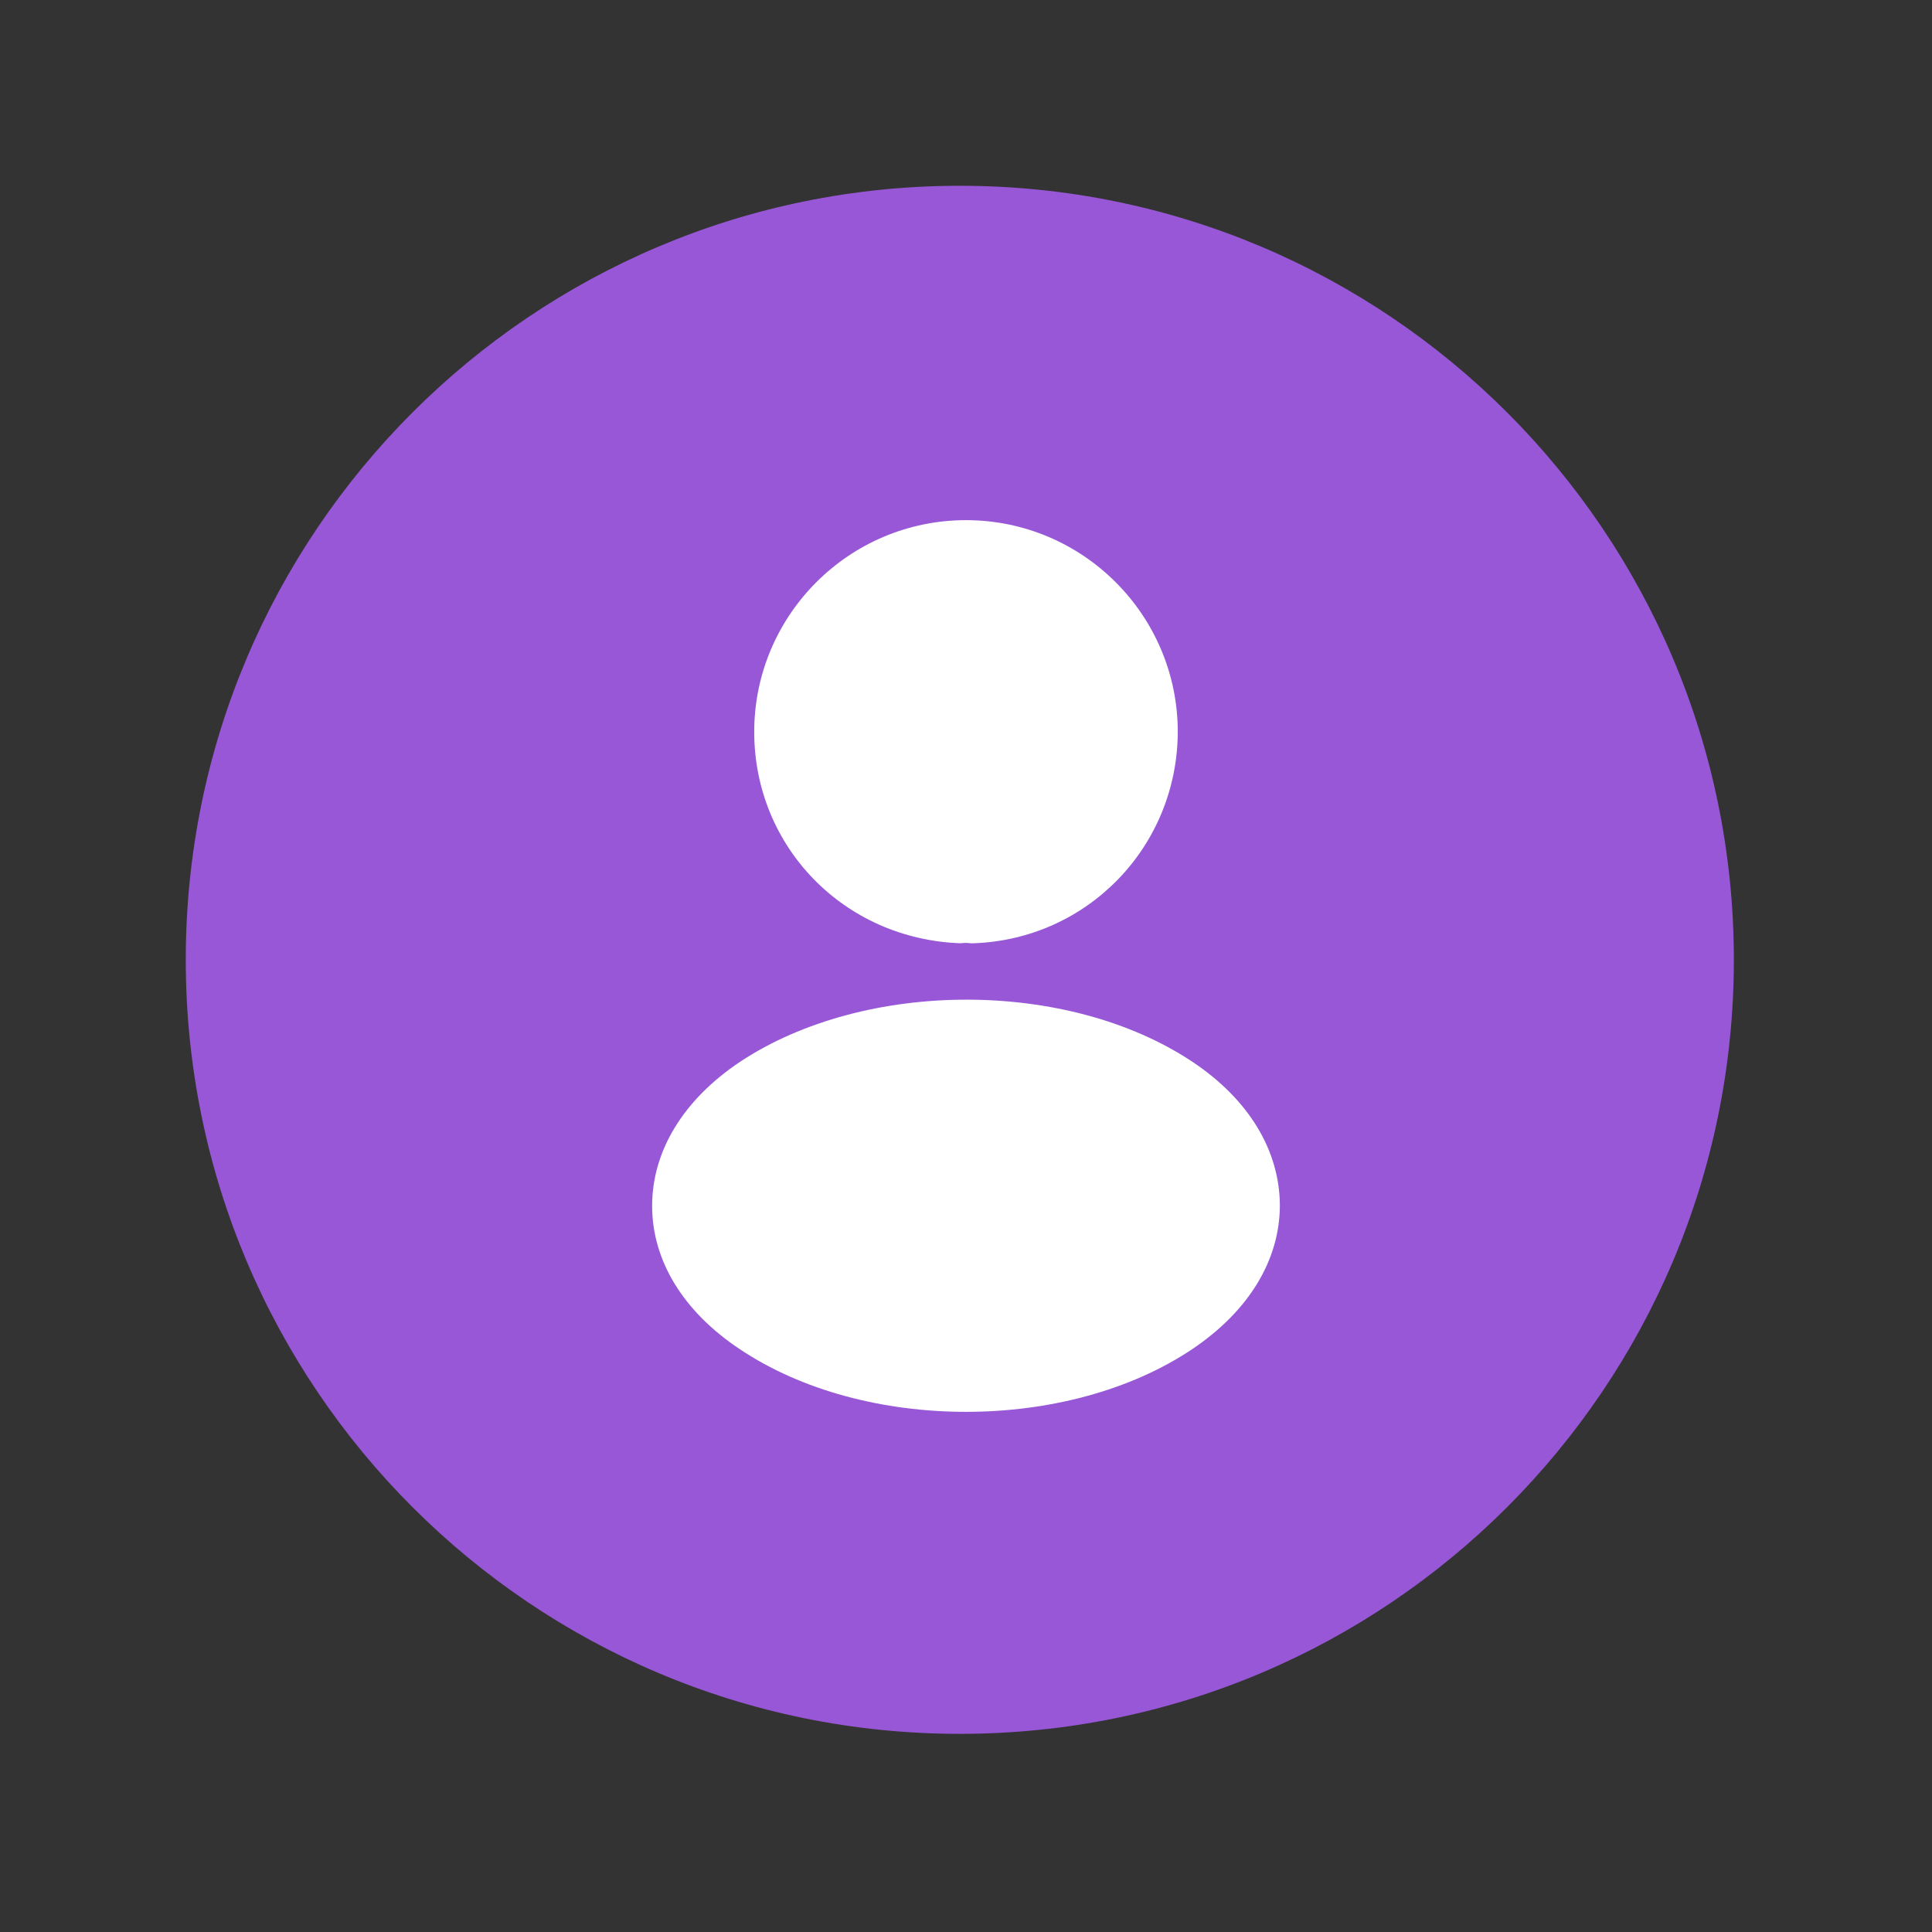
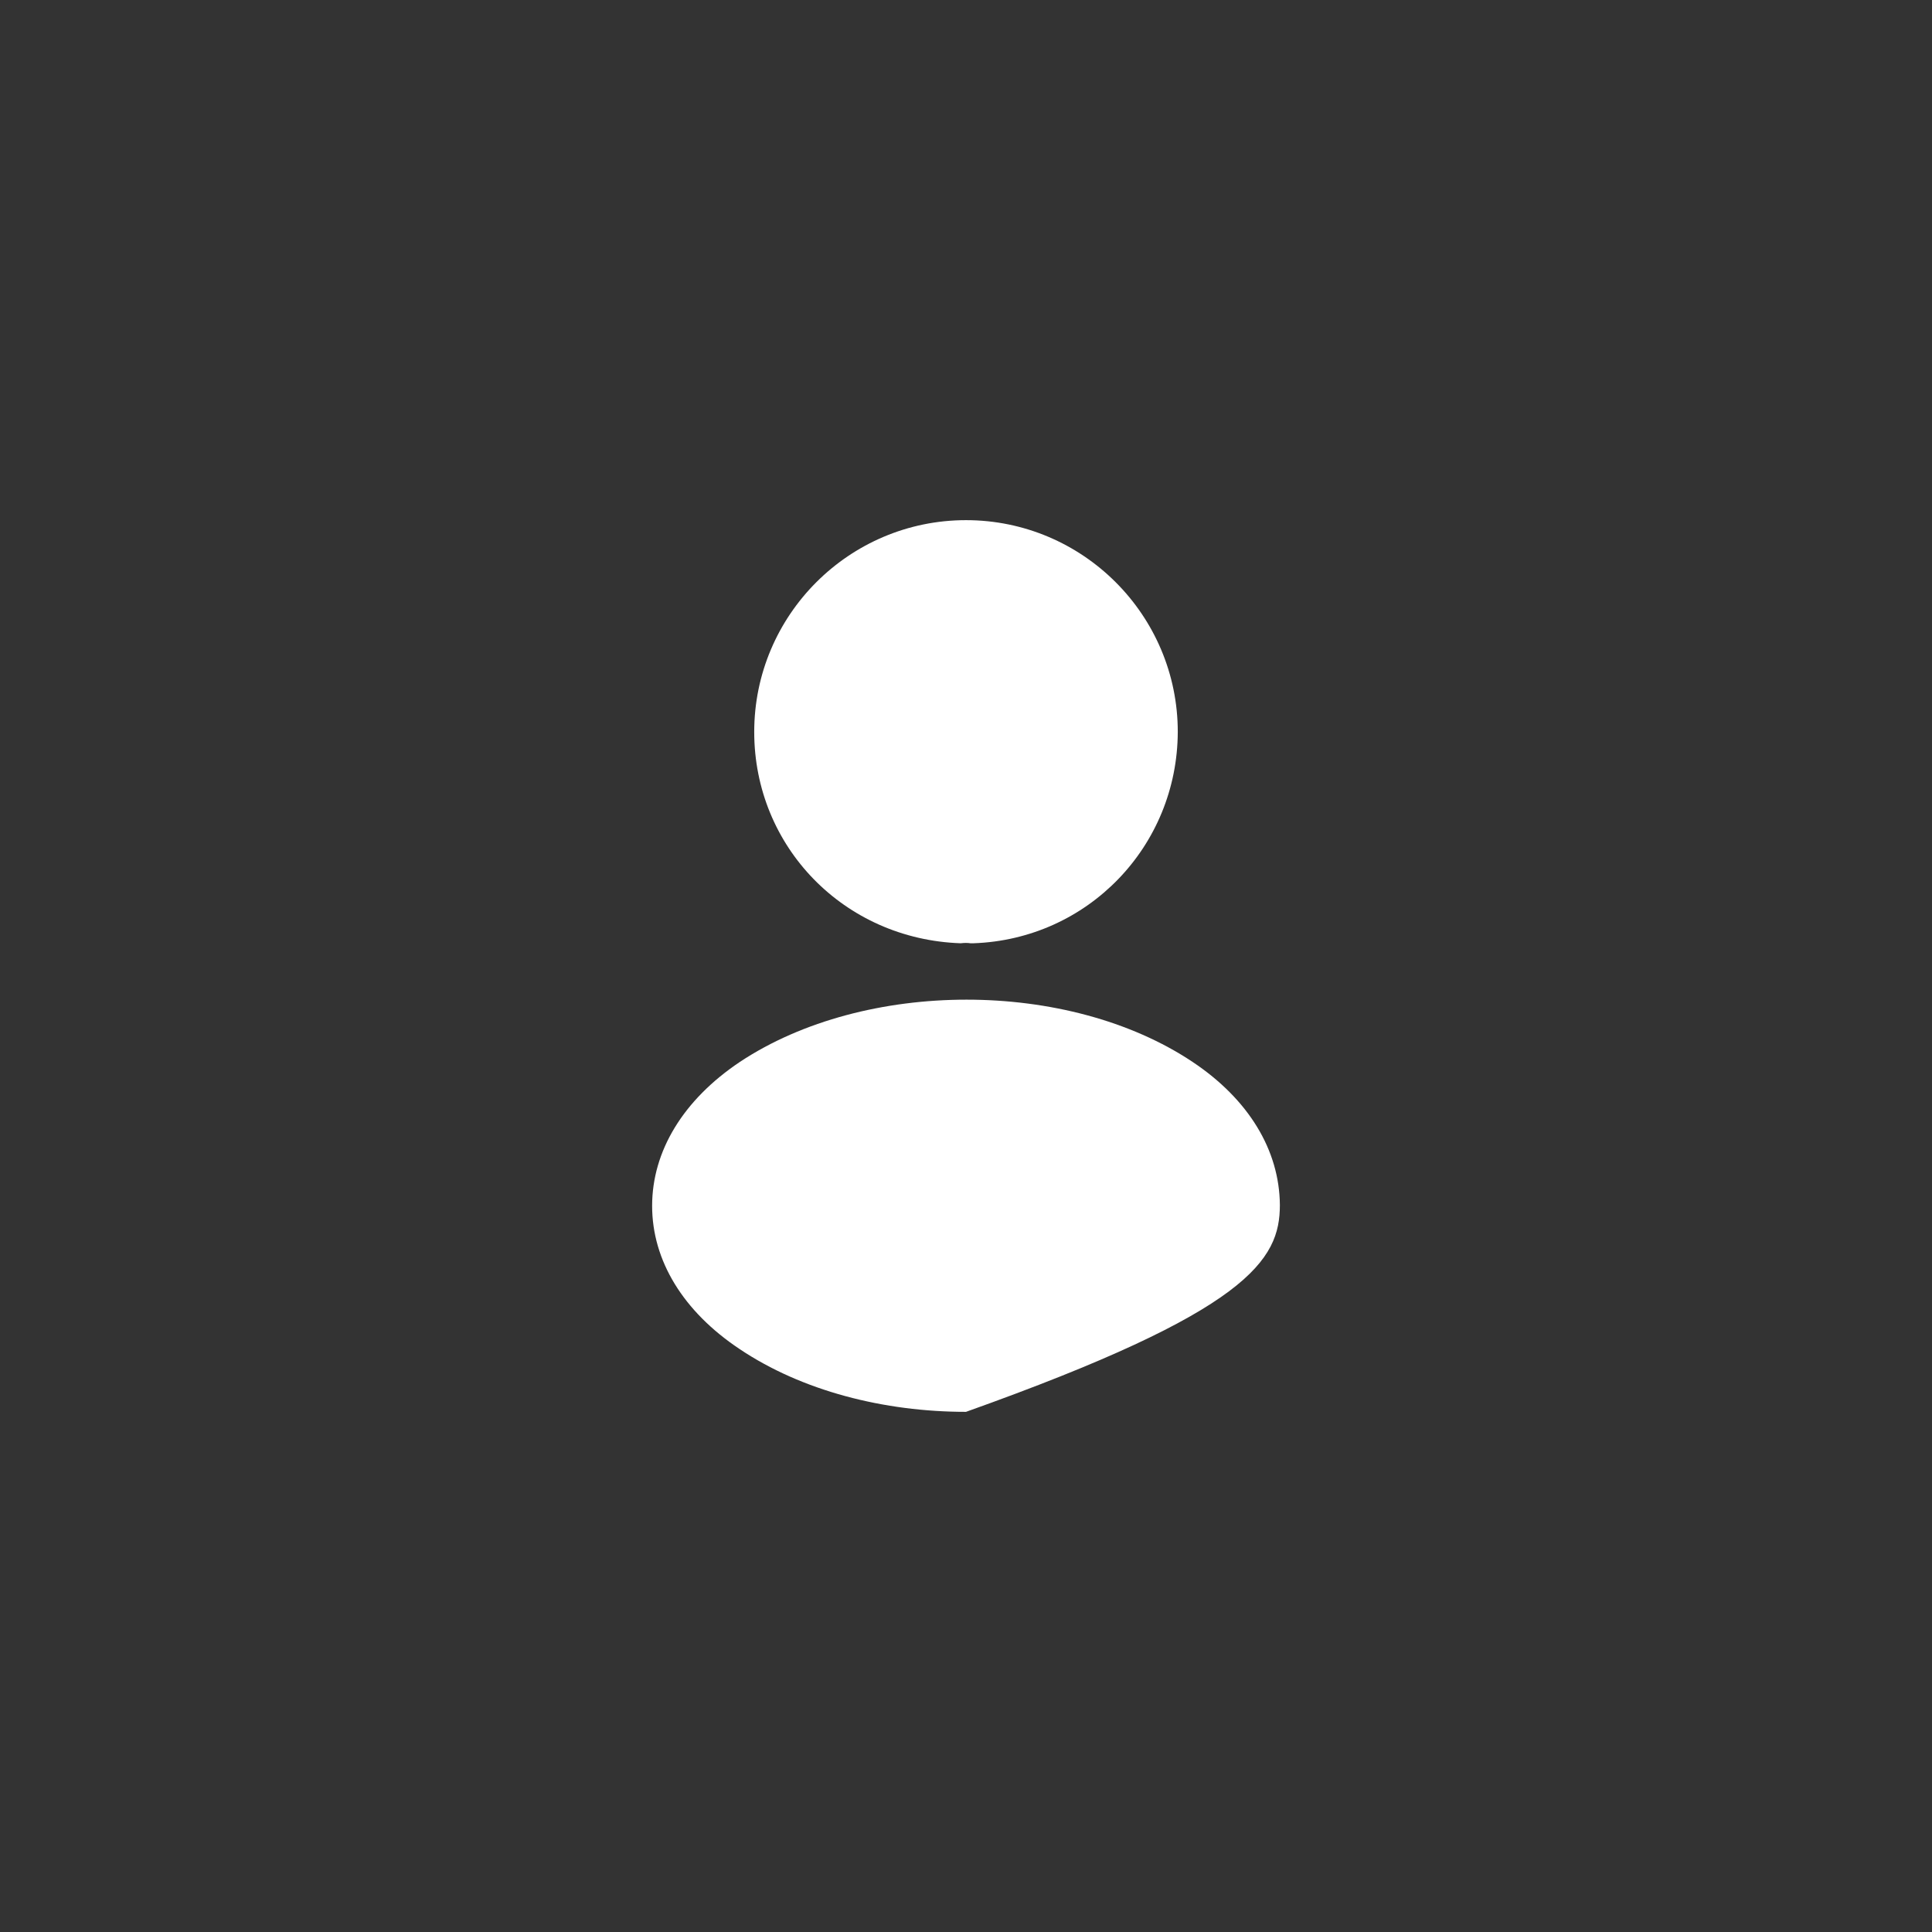
<svg xmlns="http://www.w3.org/2000/svg" width="52" height="52" viewBox="0 0 52 52" fill="none">
  <rect x="0" y="0" width="52" height="52" fill="#333333" stroke="none" />
-   <path d="M25.833 46.667C37.339 46.667 46.667 37.339 46.667 25.833C46.667 14.327 37.339 5 25.833 5C14.327 5 5 14.327 5 25.833C5 37.339 14.327 46.667 25.833 46.667Z" fill="#9757D7" />
  <path d="M26 14C22.856 14 20.3 16.556 20.3 19.7C20.3 22.784 22.712 25.28 25.856 25.388C25.952 25.376 26.048 25.376 26.12 25.388C26.144 25.388 26.156 25.388 26.18 25.388C26.192 25.388 26.192 25.388 26.204 25.388C29.276 25.28 31.688 22.784 31.7 19.7C31.7 16.556 29.144 14 26 14Z" fill="white" />
-   <path d="M32.096 28.58C28.748 26.348 23.288 26.348 19.916 28.58C18.392 29.6 17.552 30.98 17.552 32.456C17.552 33.932 18.392 35.3 19.904 36.308C21.584 37.436 23.792 38 26 38C28.208 38 30.416 37.436 32.096 36.308C33.608 35.288 34.448 33.92 34.448 32.432C34.436 30.956 33.608 29.588 32.096 28.58Z" fill="white" />
+   <path d="M32.096 28.58C28.748 26.348 23.288 26.348 19.916 28.58C18.392 29.6 17.552 30.98 17.552 32.456C17.552 33.932 18.392 35.3 19.904 36.308C21.584 37.436 23.792 38 26 38C33.608 35.288 34.448 33.92 34.448 32.432C34.436 30.956 33.608 29.588 32.096 28.58Z" fill="white" />
</svg>